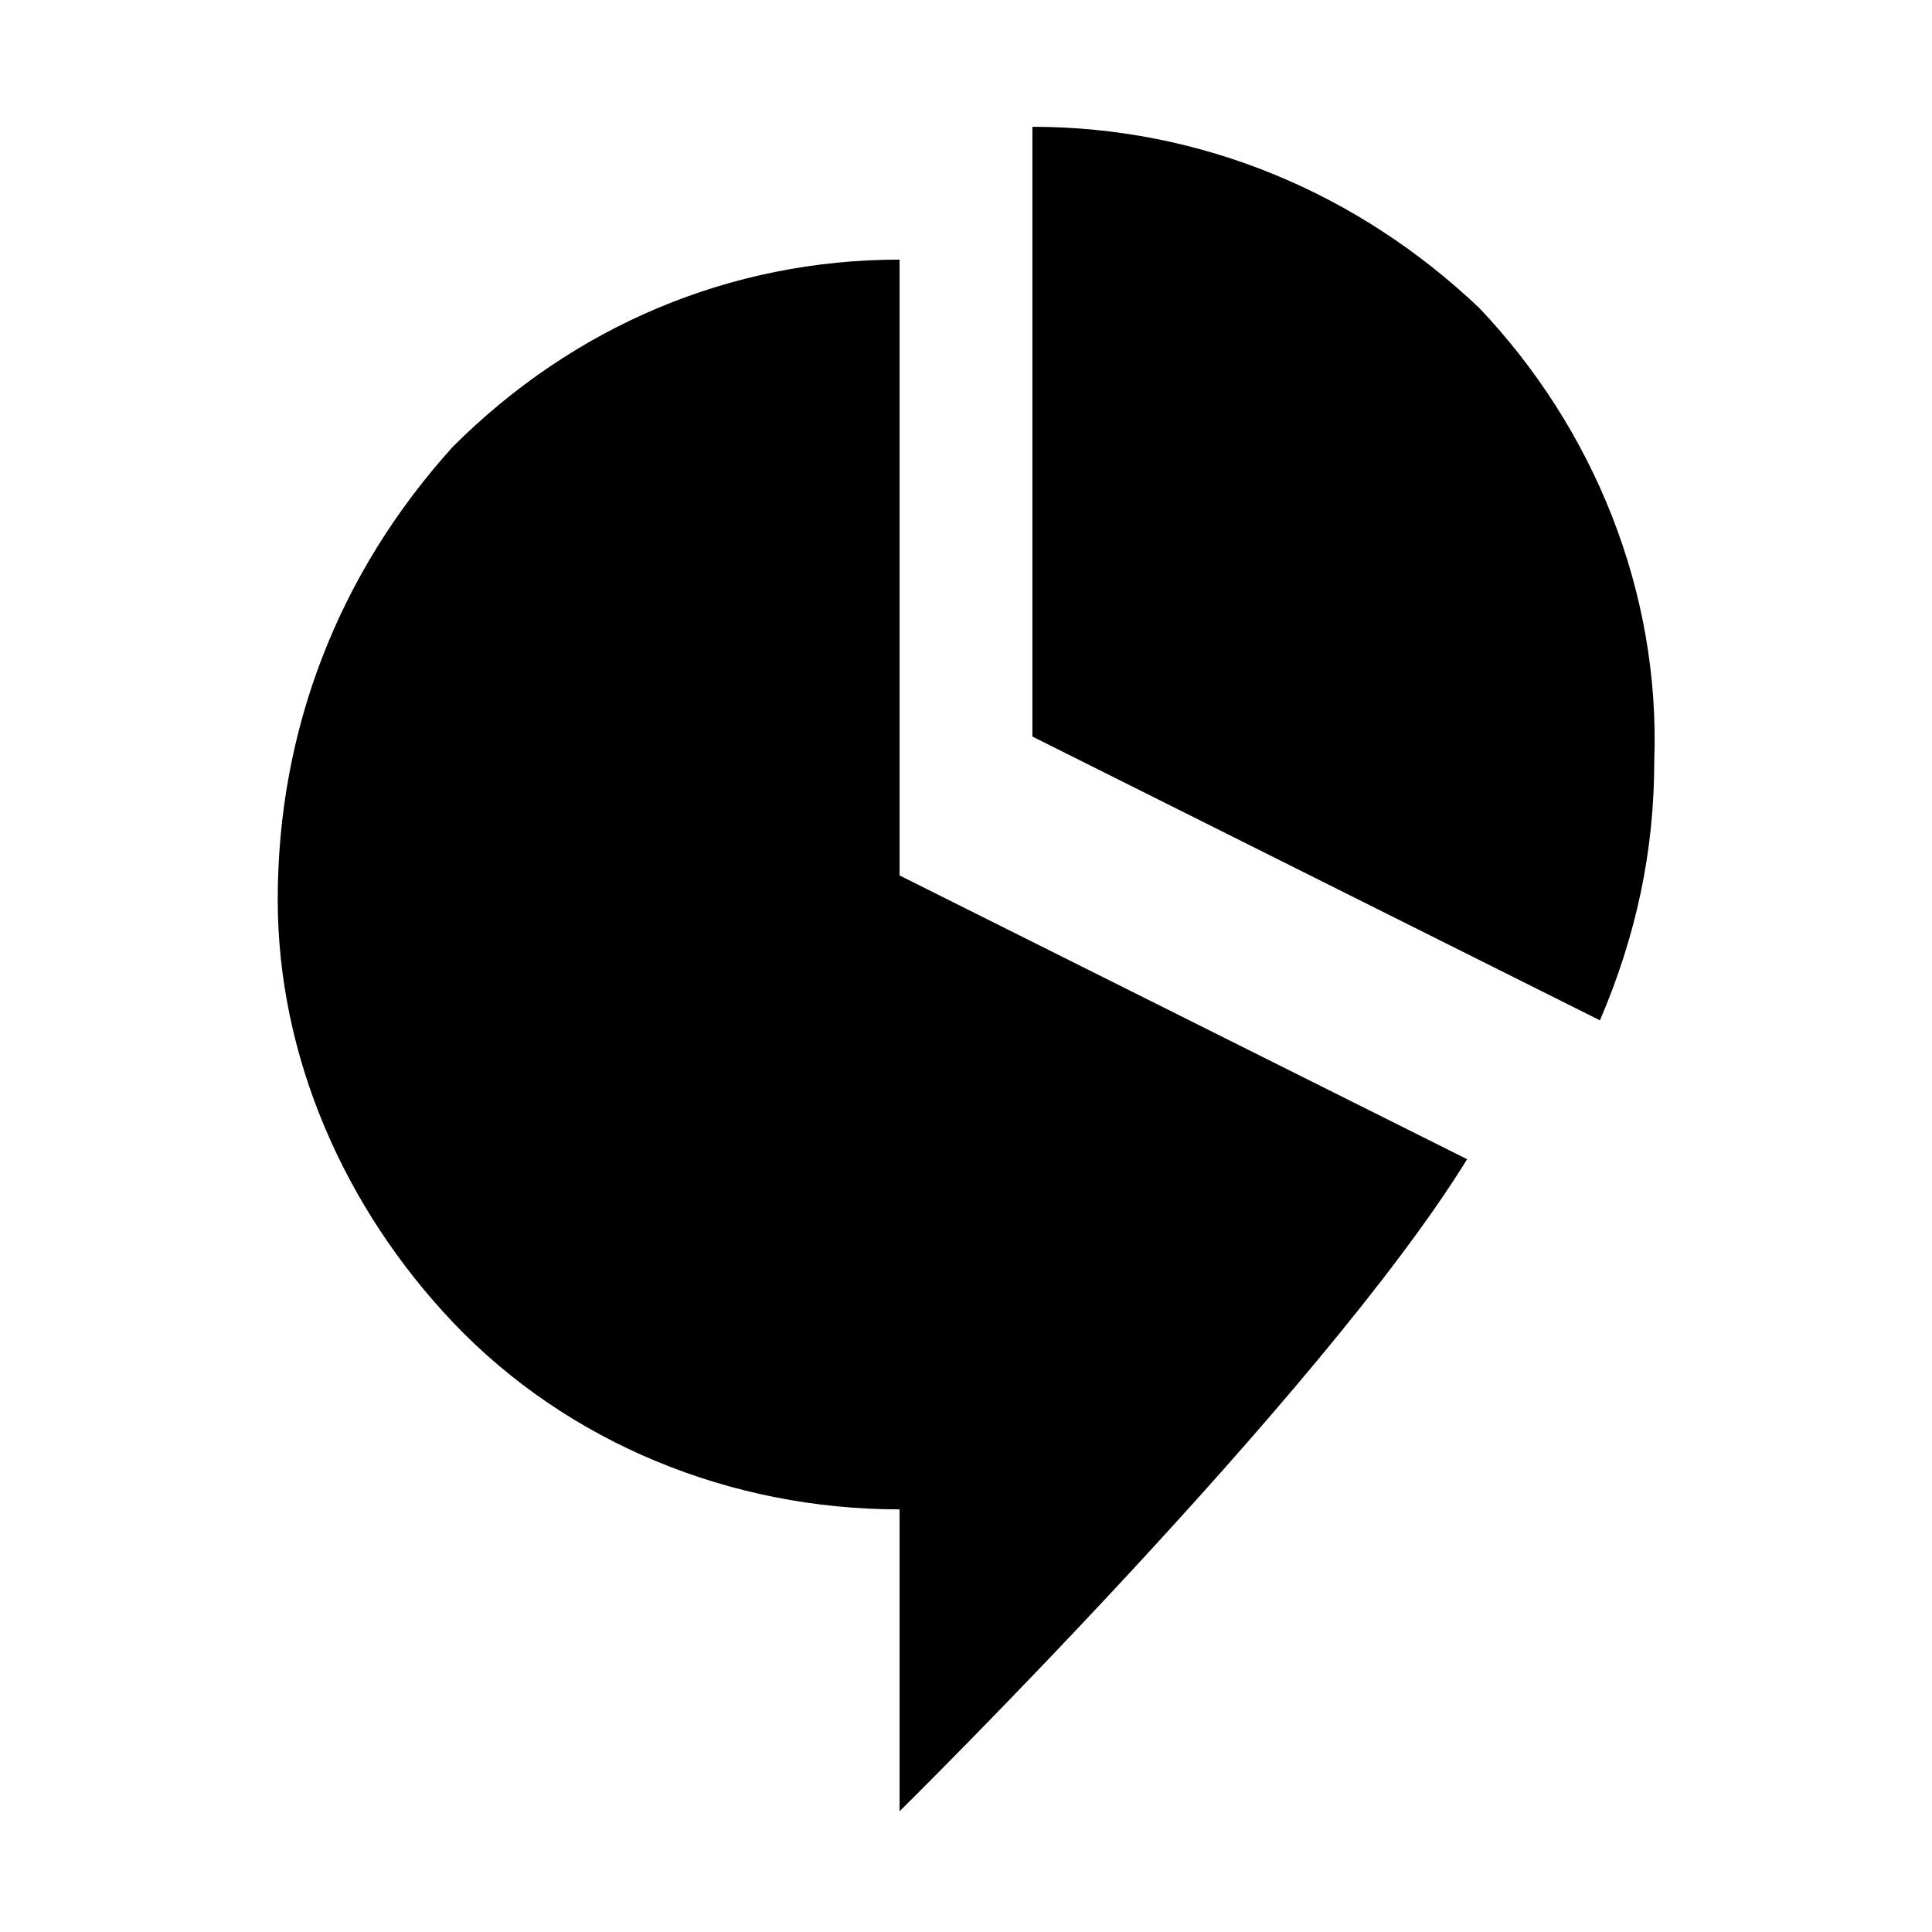
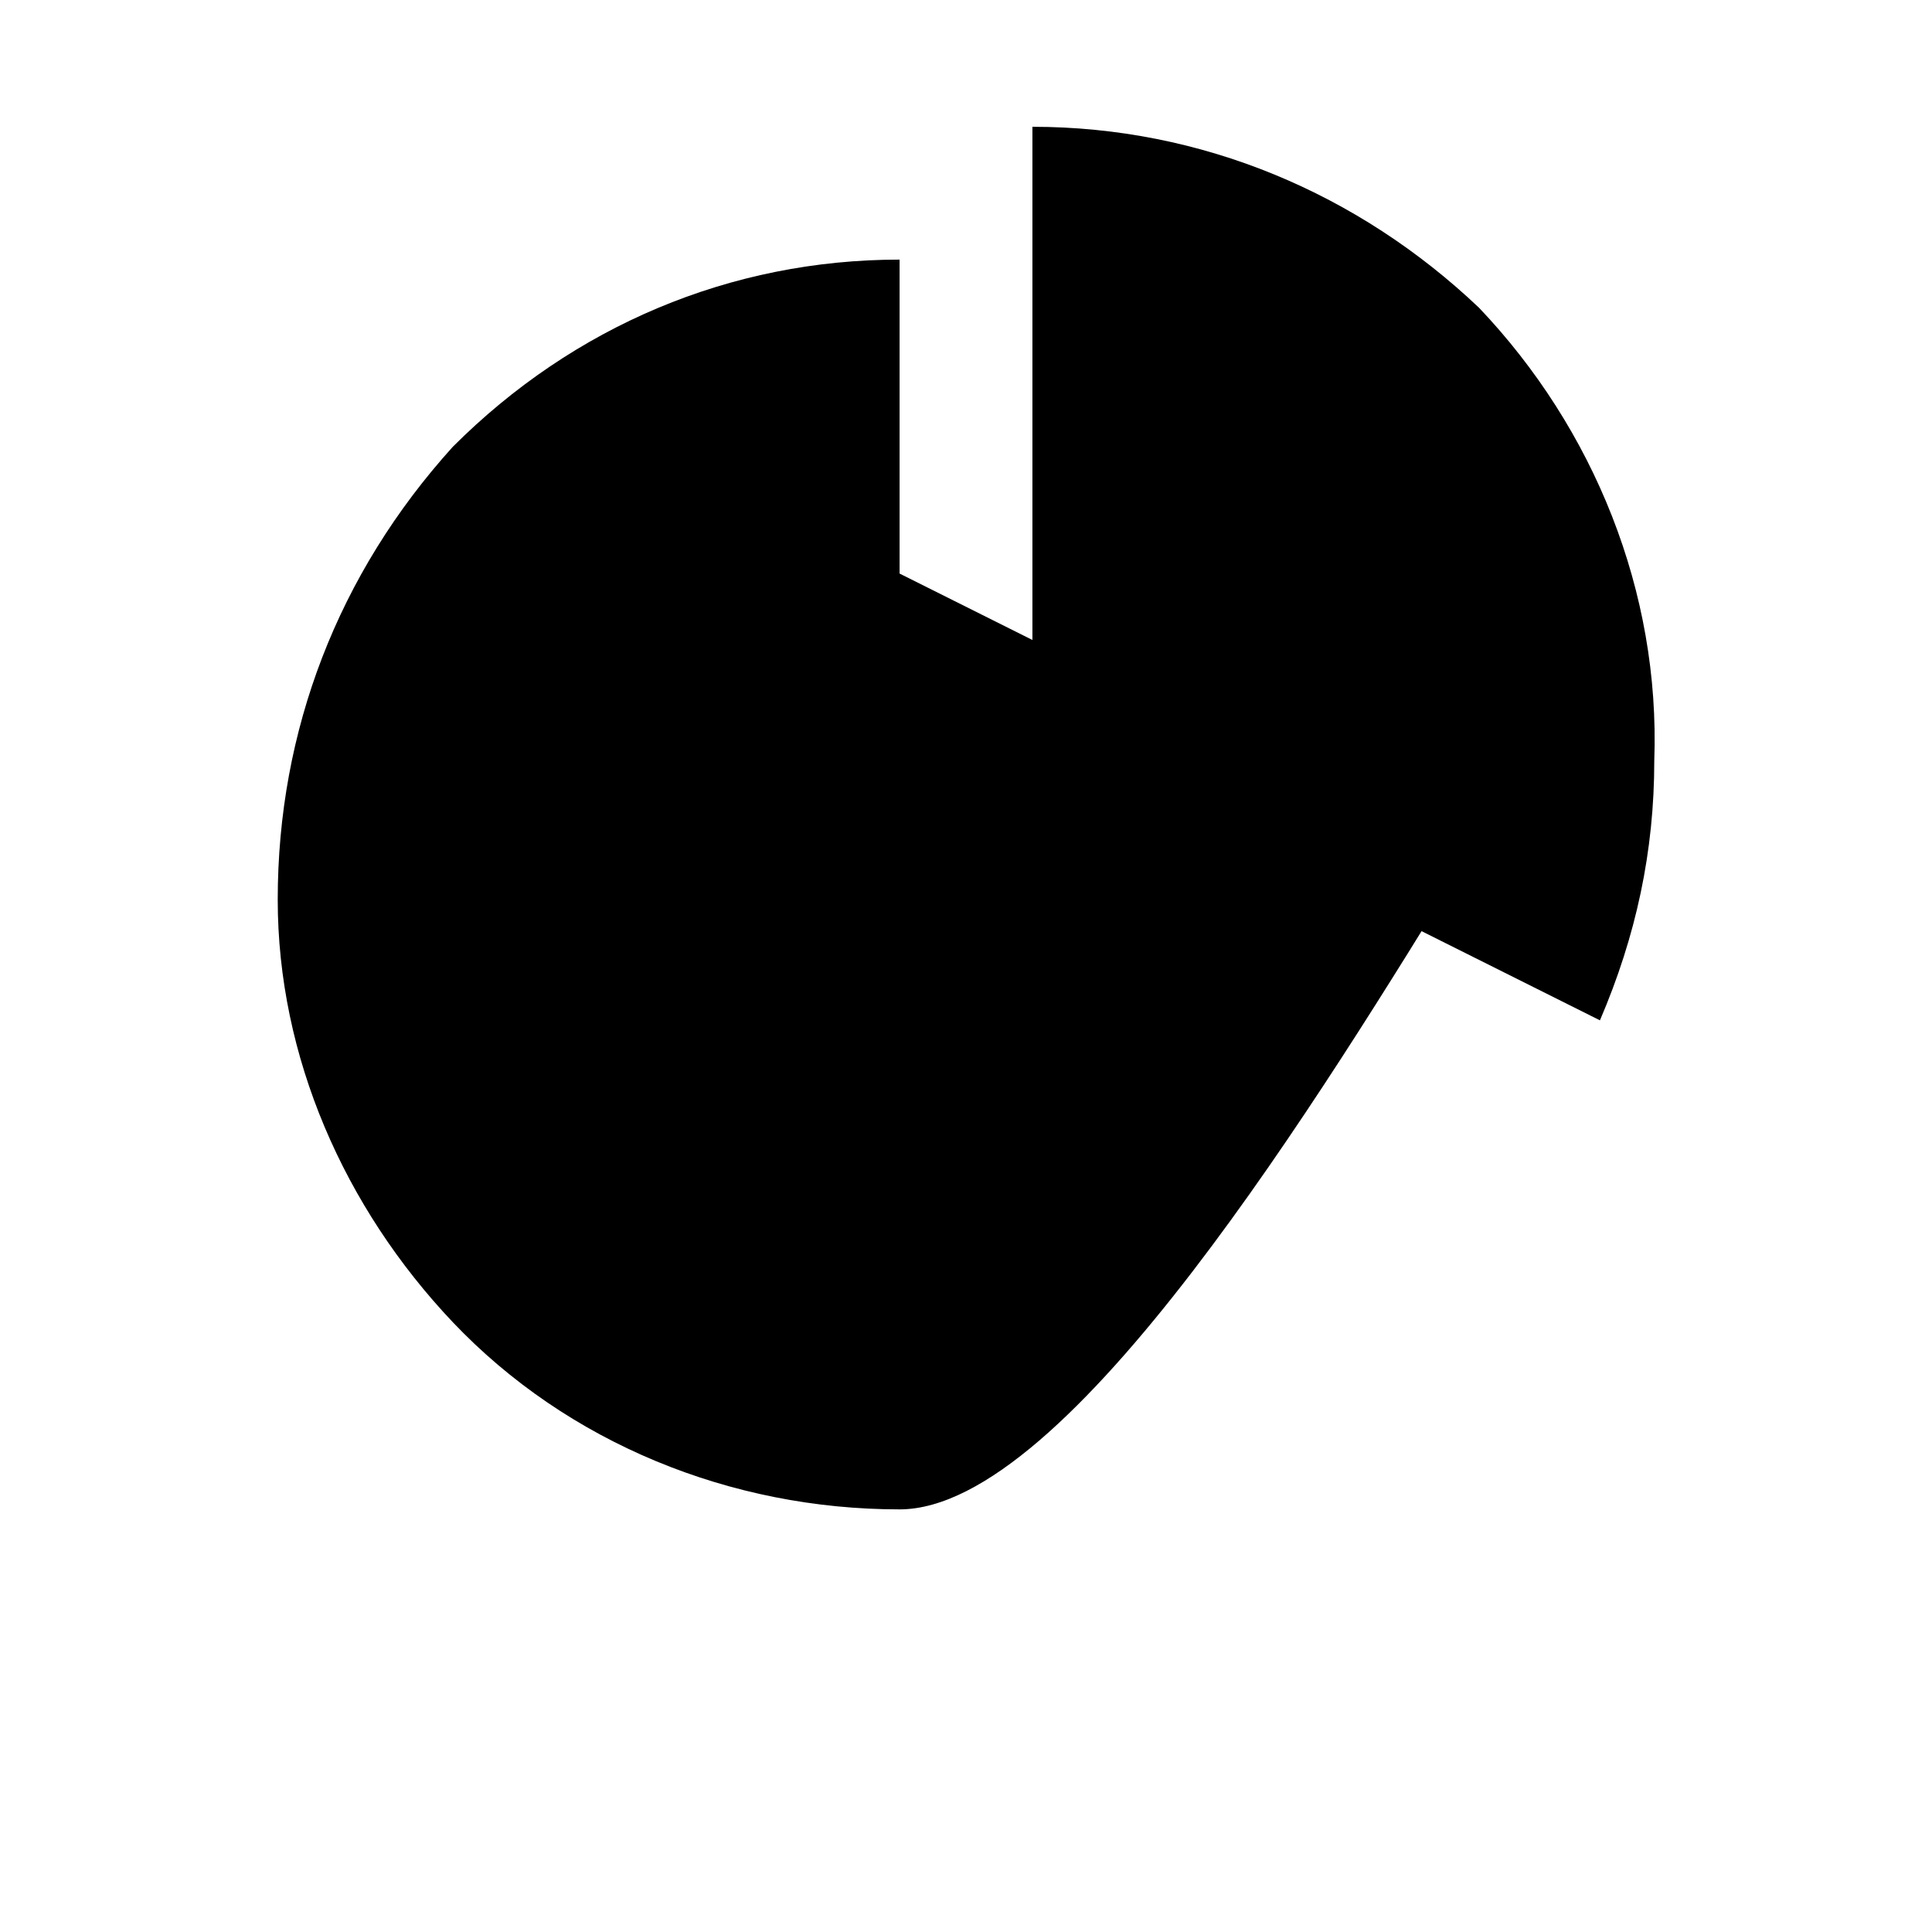
<svg xmlns="http://www.w3.org/2000/svg" style="enable-background:new 0 0 32 32" viewBox="0 0 32 32">
-   <path d="M14.9 4.3c-2.8 0-5.4 1.1-7.4 3.1-1.9 2.1-2.9 4.7-2.9 7.5 0 2.6 1.1 5.1 2.9 7 1.9 2 4.6 3.1 7.4 3.1v5s7-6.9 9.4-10.8l-9.4-4.7V4.3zm9.6.8c-2-1.9-4.6-3-7.4-3v10.1l9.4 4.7c.6-1.4.9-2.8.9-4.3.1-2.8-1-5.5-2.9-7.5z" />
+   <path d="M14.9 4.3c-2.8 0-5.4 1.1-7.4 3.1-1.9 2.1-2.9 4.7-2.9 7.5 0 2.6 1.1 5.1 2.9 7 1.9 2 4.6 3.1 7.4 3.1s7-6.9 9.4-10.8l-9.4-4.7V4.3zm9.6.8c-2-1.9-4.6-3-7.4-3v10.1l9.4 4.7c.6-1.4.9-2.8.9-4.3.1-2.8-1-5.5-2.9-7.5z" />
</svg>